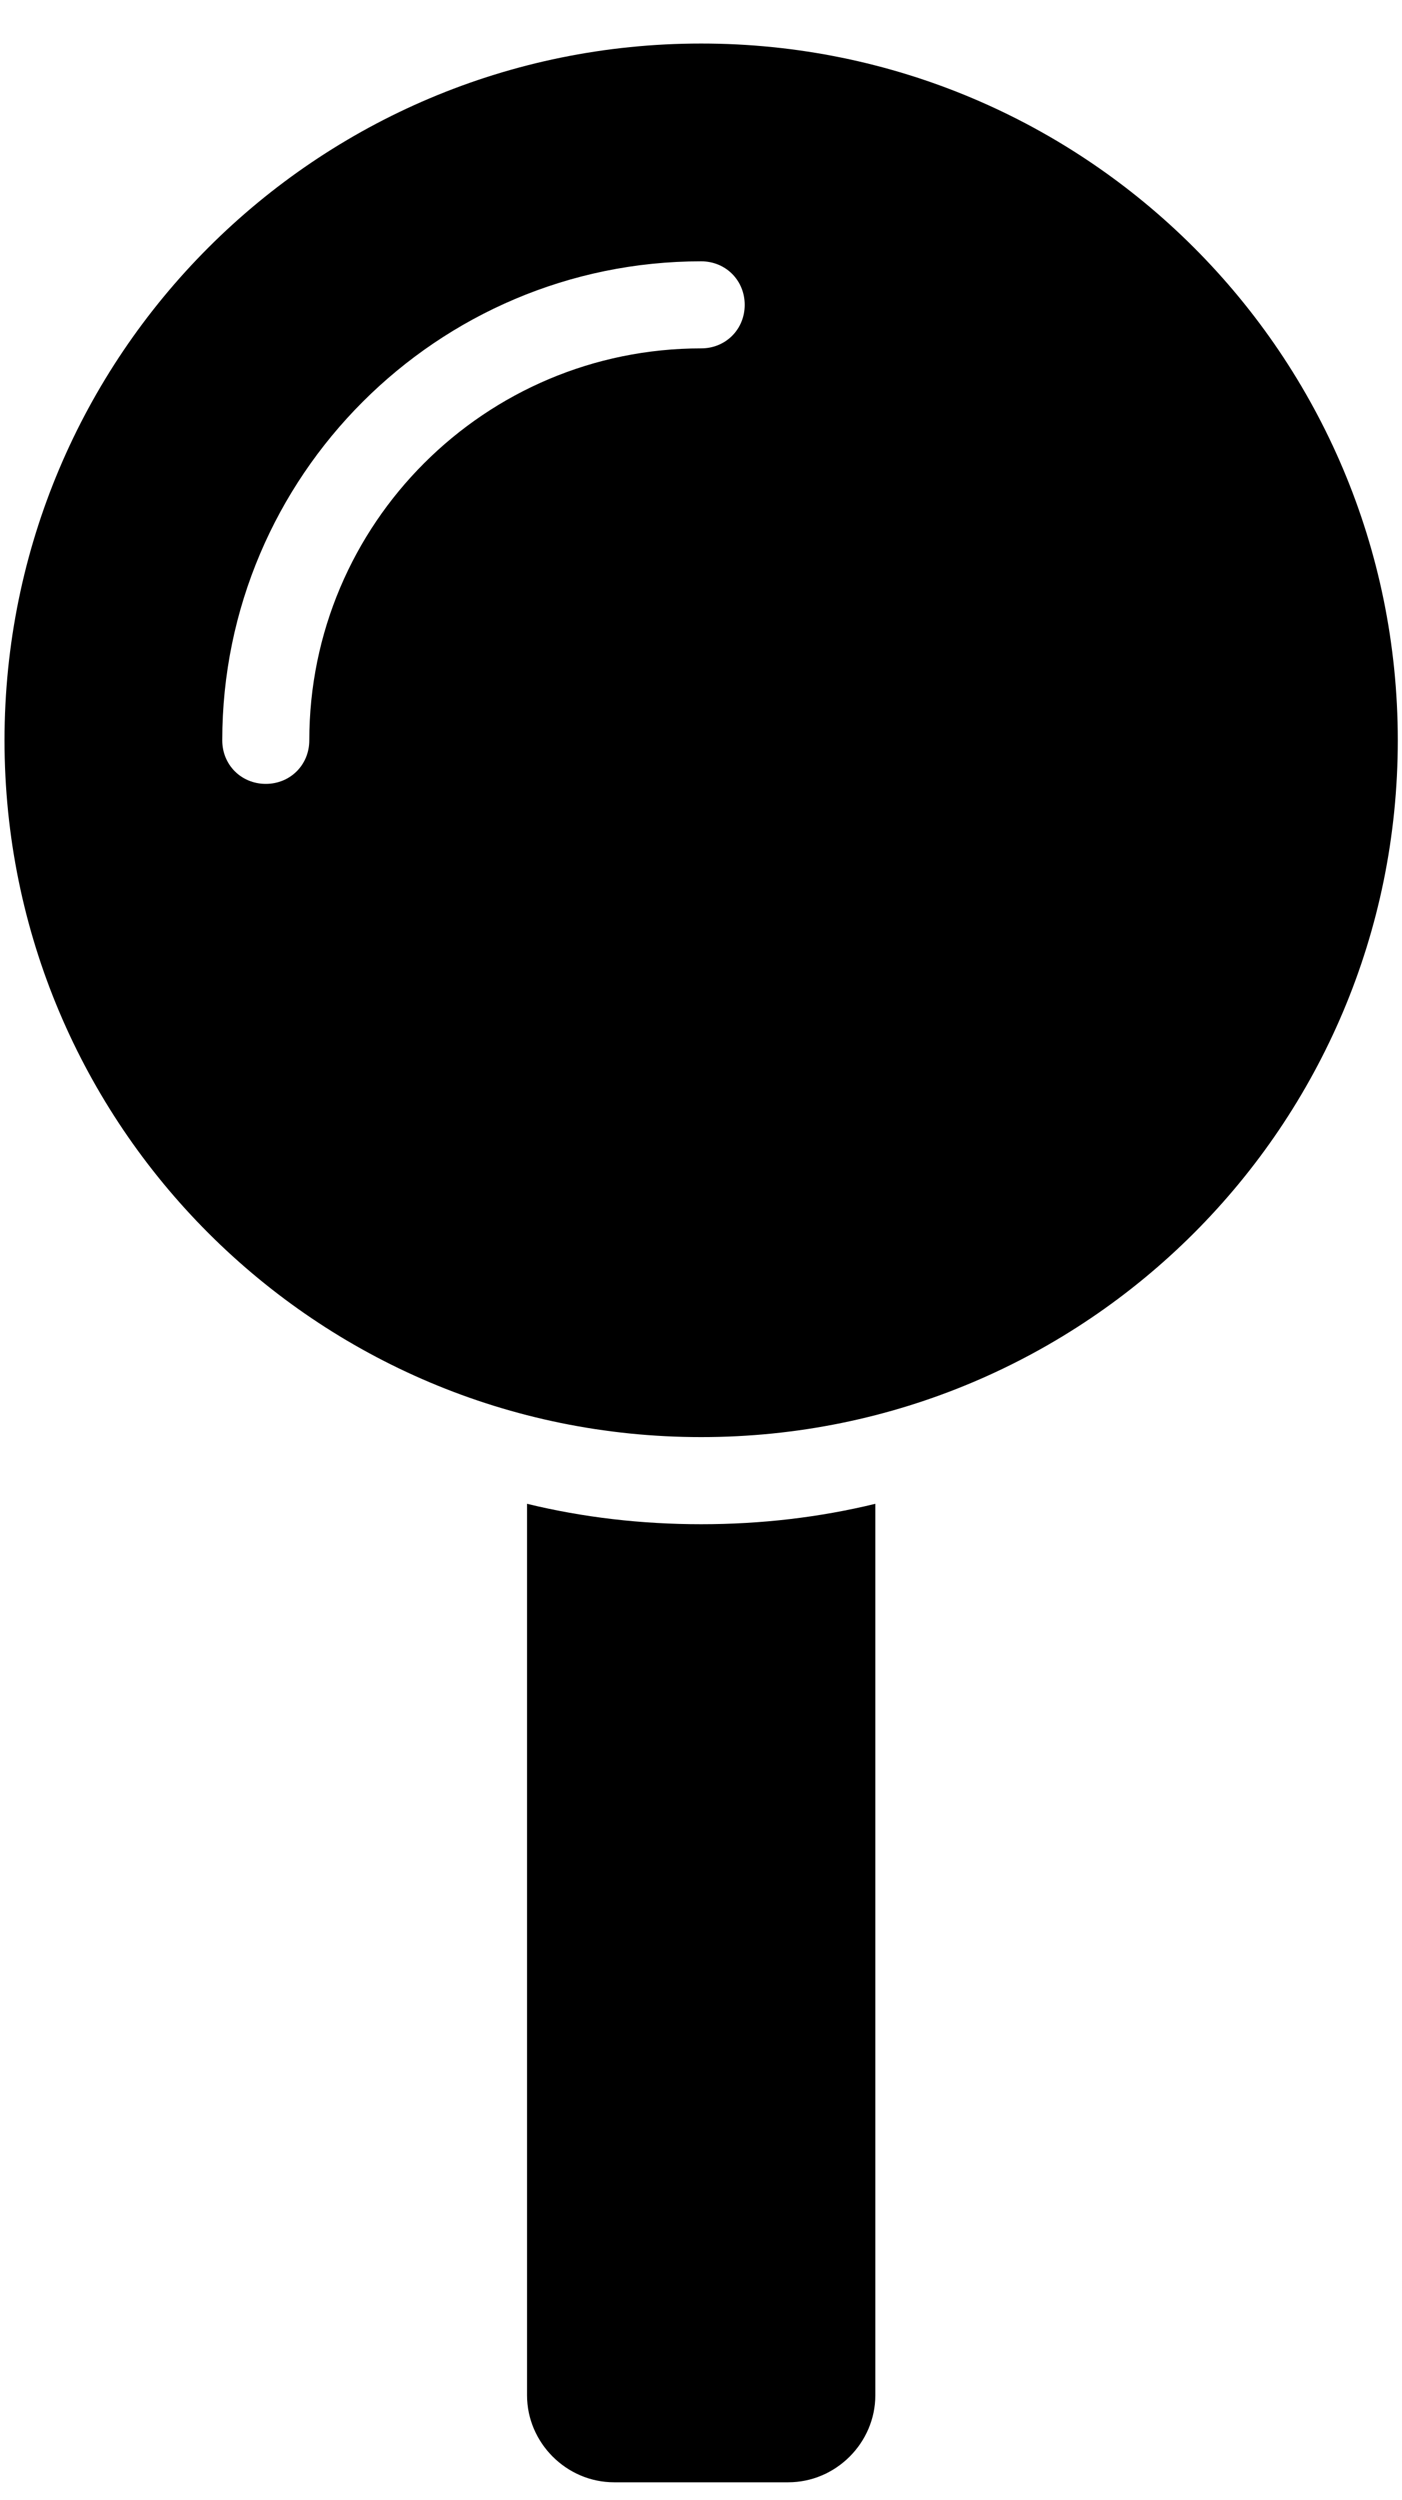
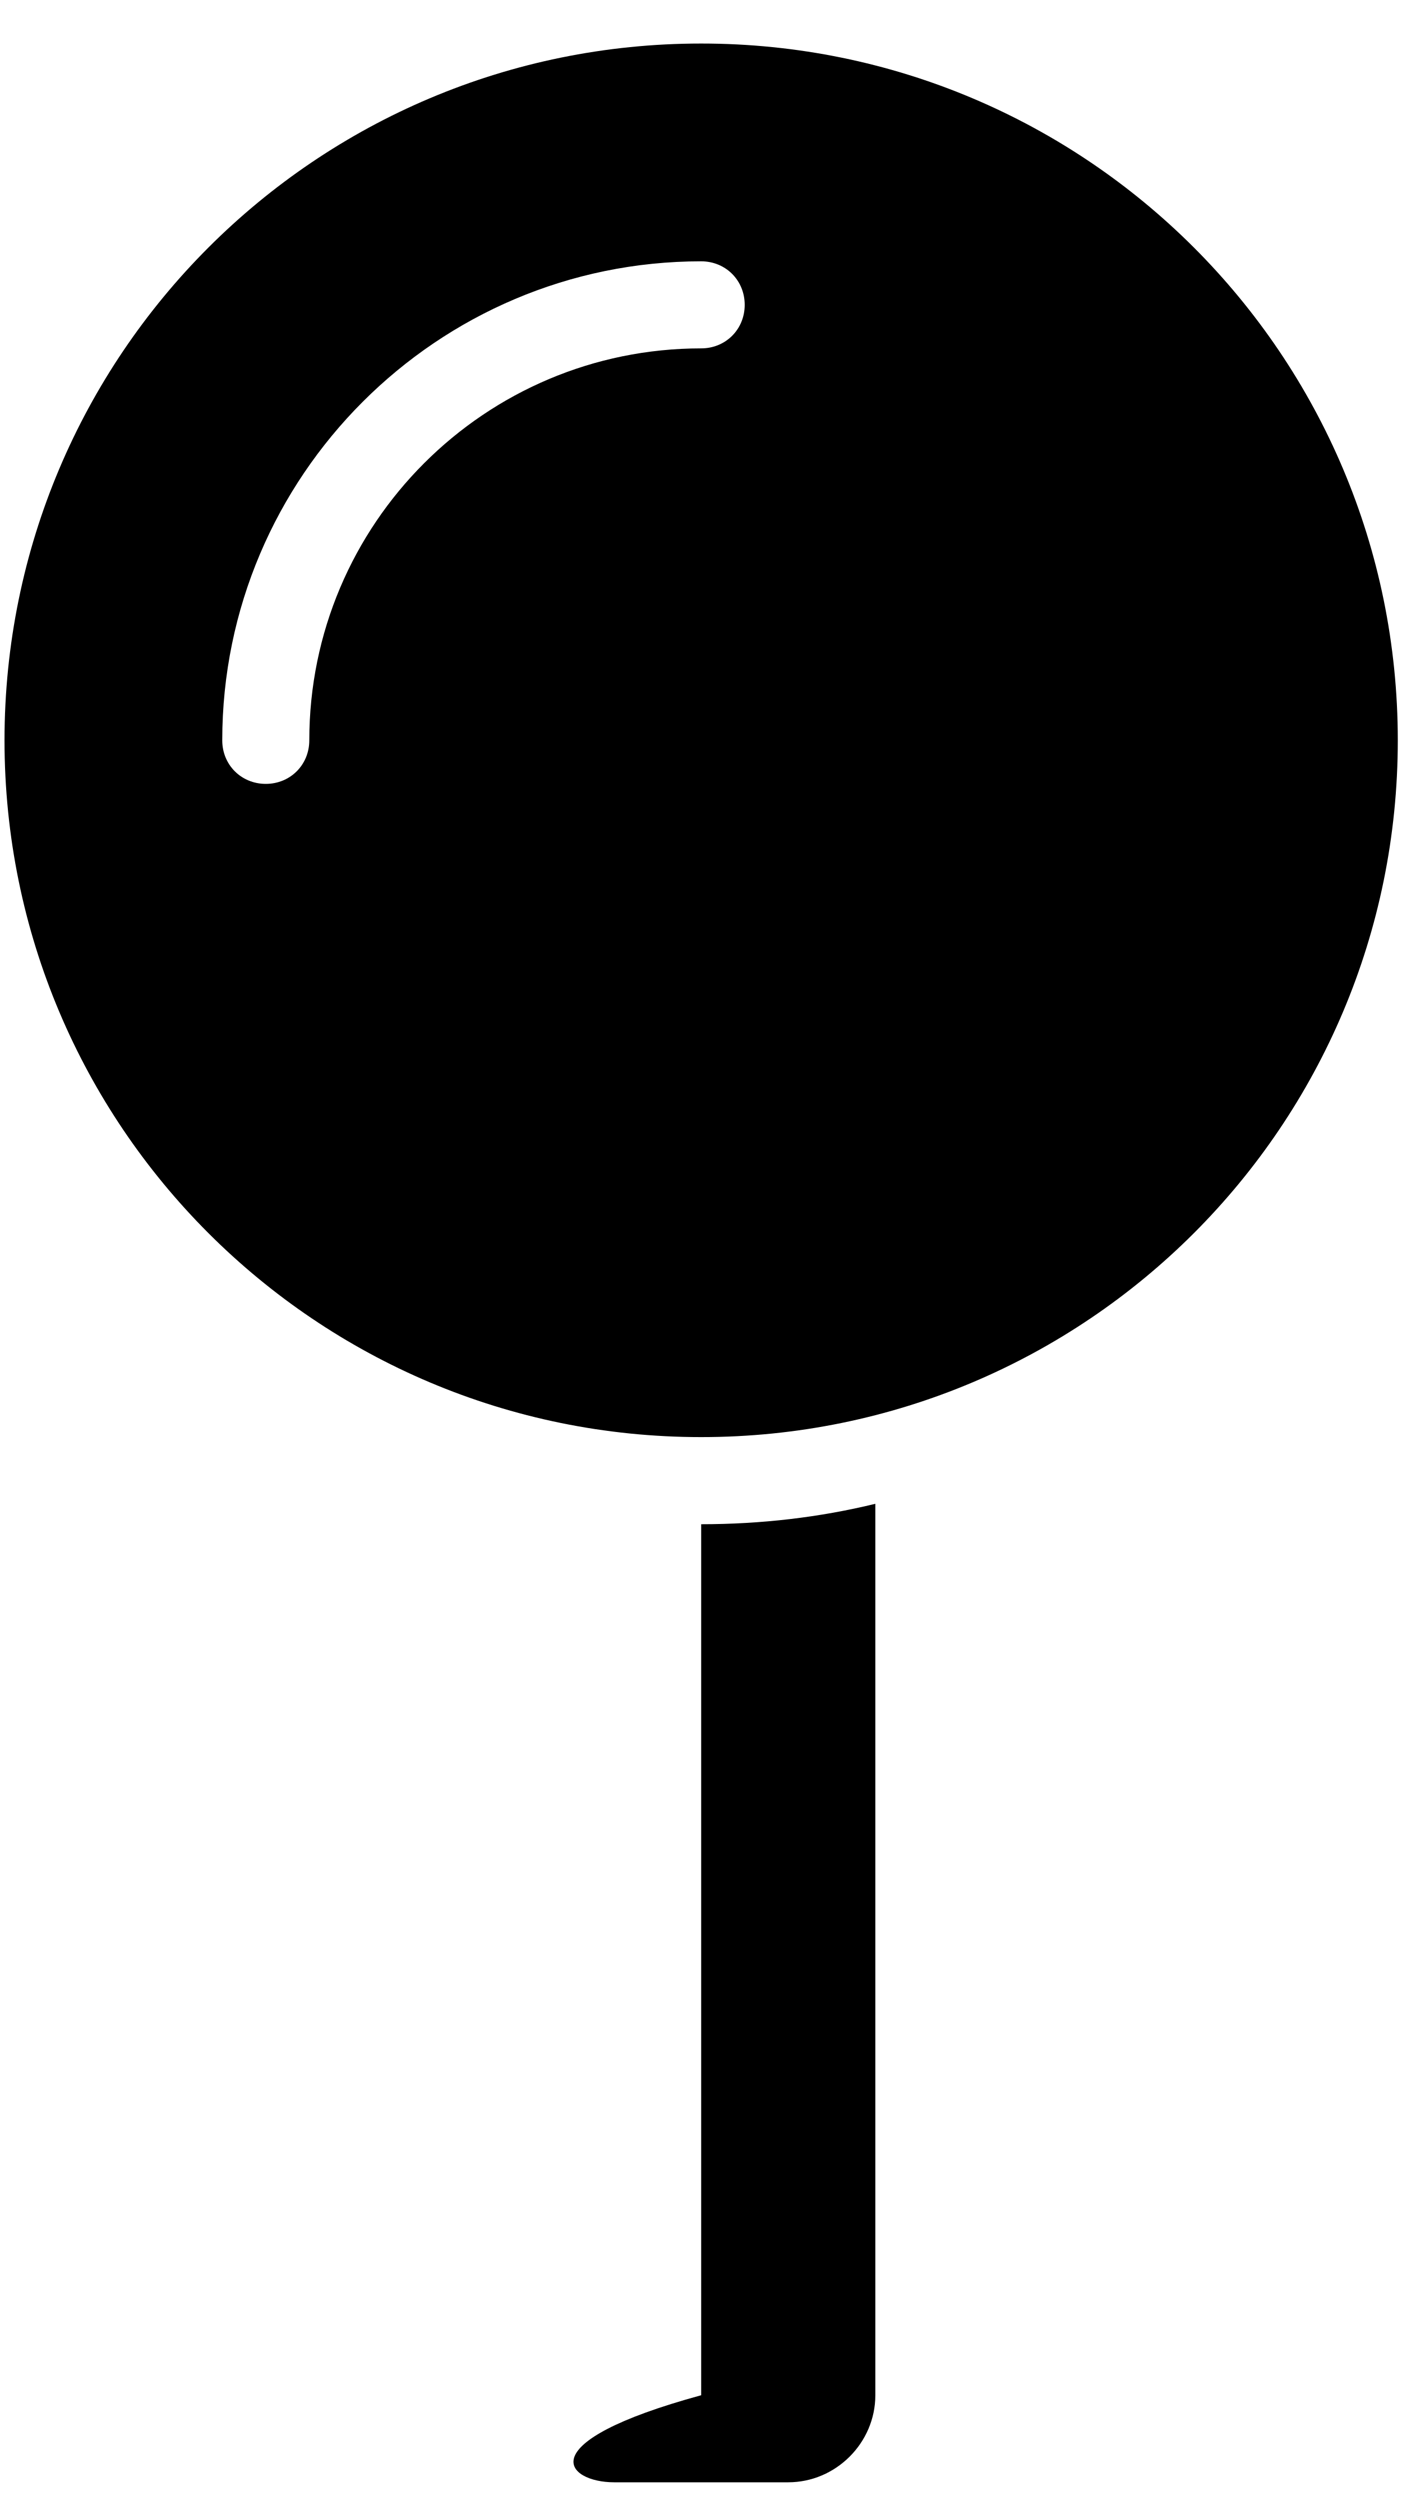
<svg xmlns="http://www.w3.org/2000/svg" width="23" height="41" viewBox="0 0 23 41" fill="none">
-   <path d="M11.503 25C10.521 25 9.561 24.888 8.646 24.665V39.286C8.646 40.067 9.293 40.714 10.074 40.714H12.931C13.713 40.714 14.36 40.067 14.36 39.286V24.665C13.445 24.888 12.485 25 11.503 25ZM11.503 0.714C5.186 0.714 0.074 5.826 0.074 12.143C0.074 18.46 5.186 23.571 11.503 23.571C17.82 23.571 22.931 18.46 22.931 12.143C22.931 5.826 17.82 0.714 11.503 0.714ZM11.503 5.714C7.954 5.714 5.074 8.594 5.074 12.143C5.074 12.545 4.762 12.857 4.36 12.857C3.958 12.857 3.646 12.545 3.646 12.143C3.646 7.812 7.172 4.286 11.503 4.286C11.905 4.286 12.217 4.598 12.217 5C12.217 5.402 11.905 5.714 11.503 5.714Z" fill="black" />
+   <path d="M11.503 25V39.286C8.646 40.067 9.293 40.714 10.074 40.714H12.931C13.713 40.714 14.36 40.067 14.36 39.286V24.665C13.445 24.888 12.485 25 11.503 25ZM11.503 0.714C5.186 0.714 0.074 5.826 0.074 12.143C0.074 18.46 5.186 23.571 11.503 23.571C17.82 23.571 22.931 18.46 22.931 12.143C22.931 5.826 17.82 0.714 11.503 0.714ZM11.503 5.714C7.954 5.714 5.074 8.594 5.074 12.143C5.074 12.545 4.762 12.857 4.36 12.857C3.958 12.857 3.646 12.545 3.646 12.143C3.646 7.812 7.172 4.286 11.503 4.286C11.905 4.286 12.217 4.598 12.217 5C12.217 5.402 11.905 5.714 11.503 5.714Z" fill="black" />
</svg>